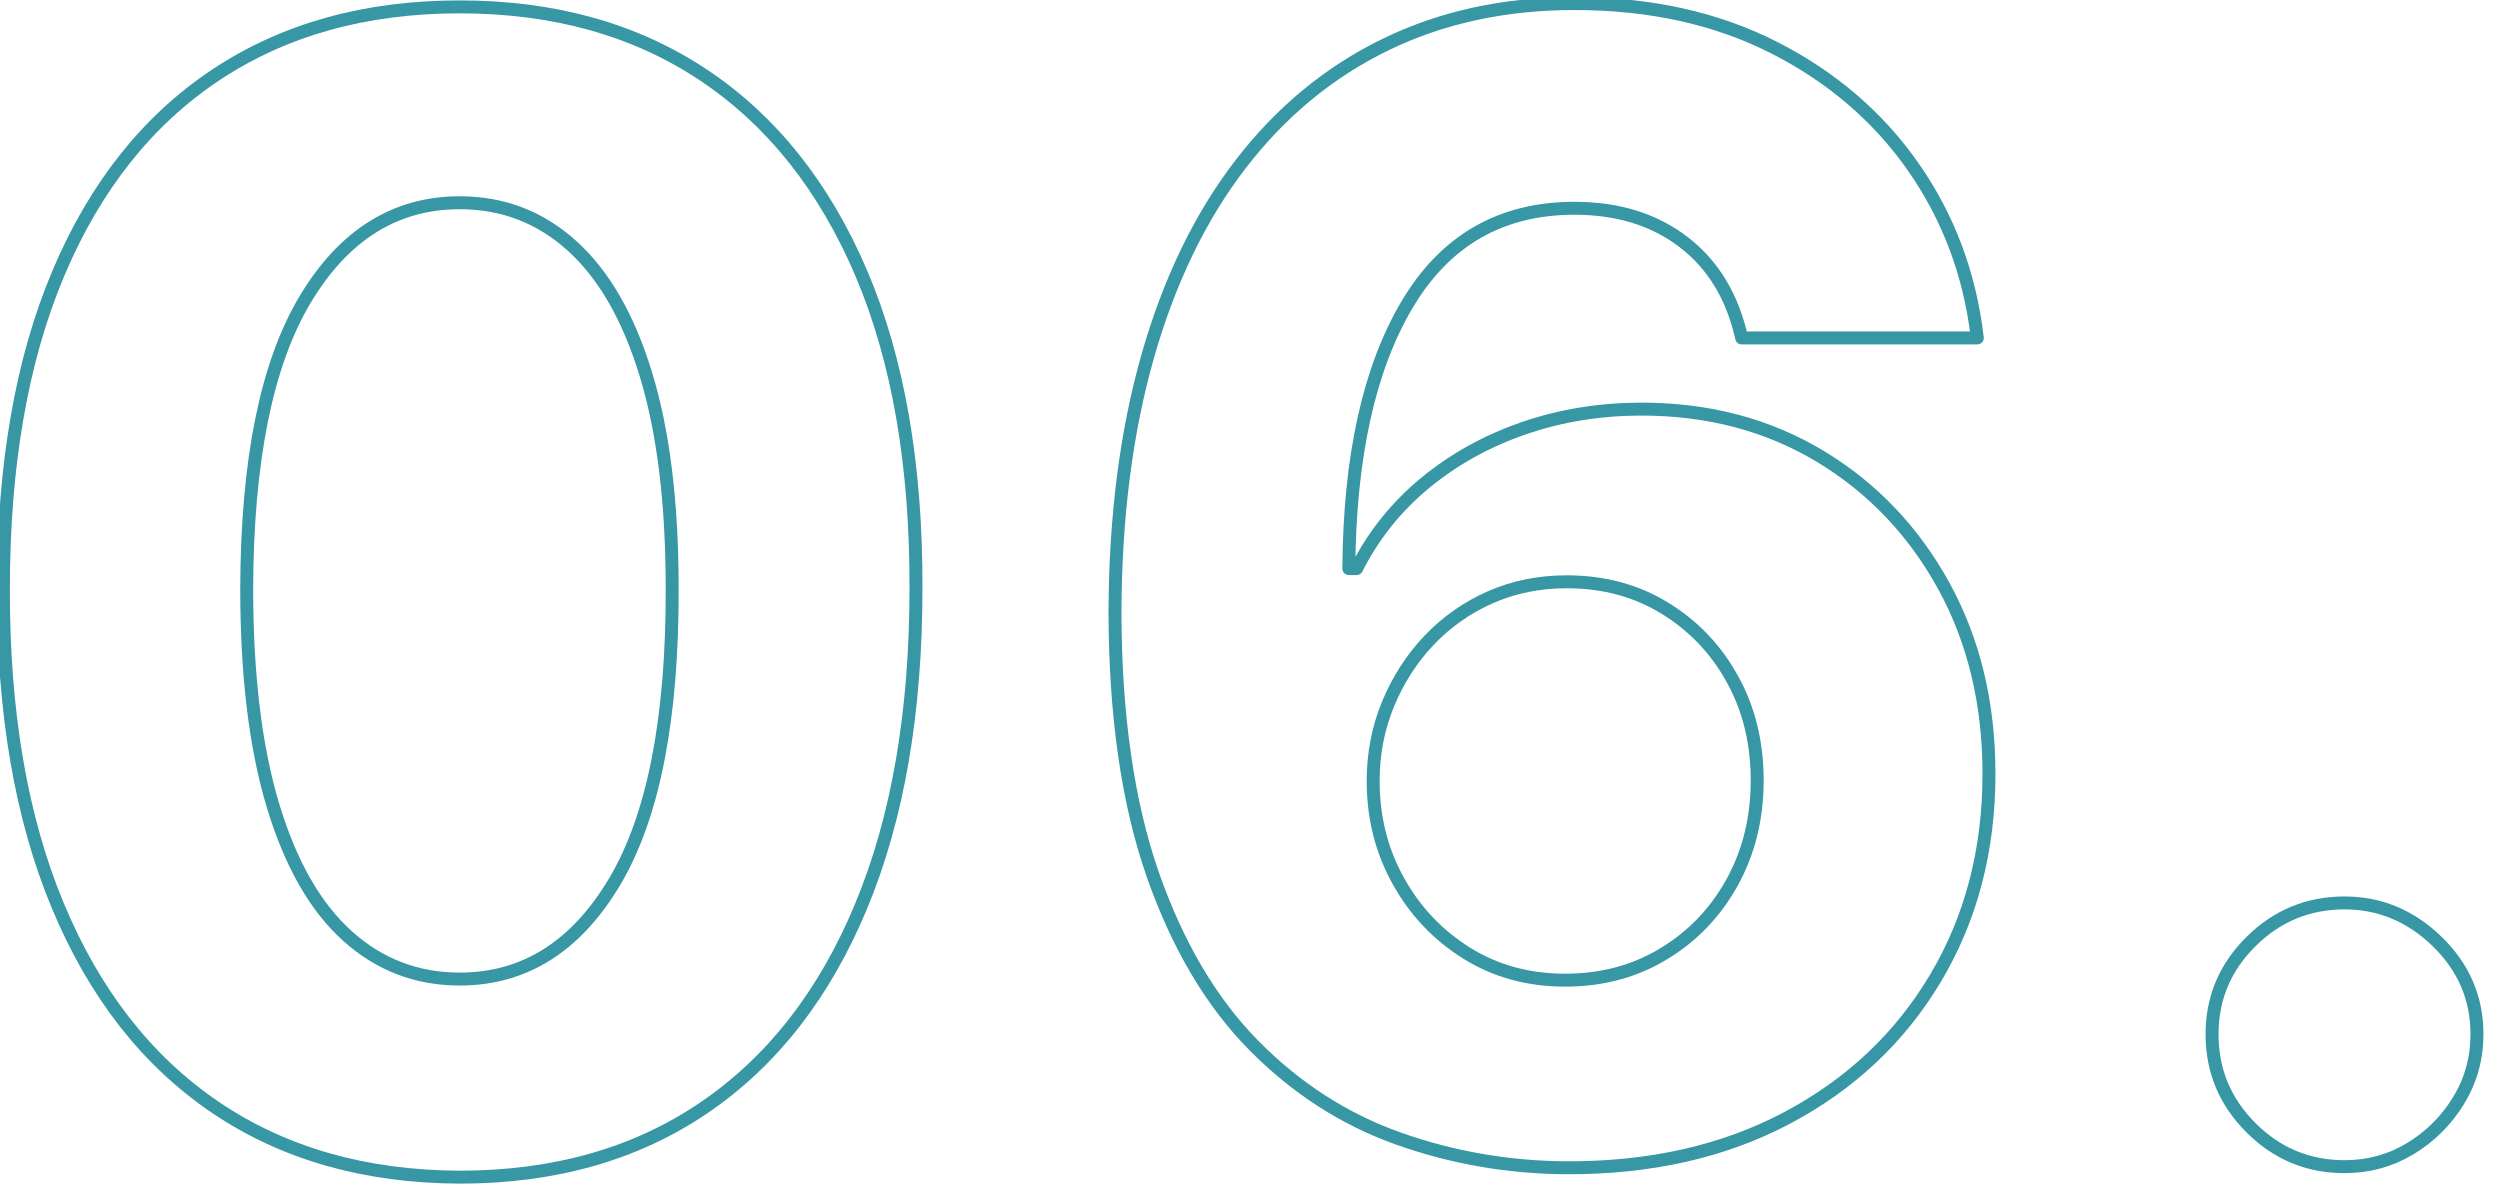
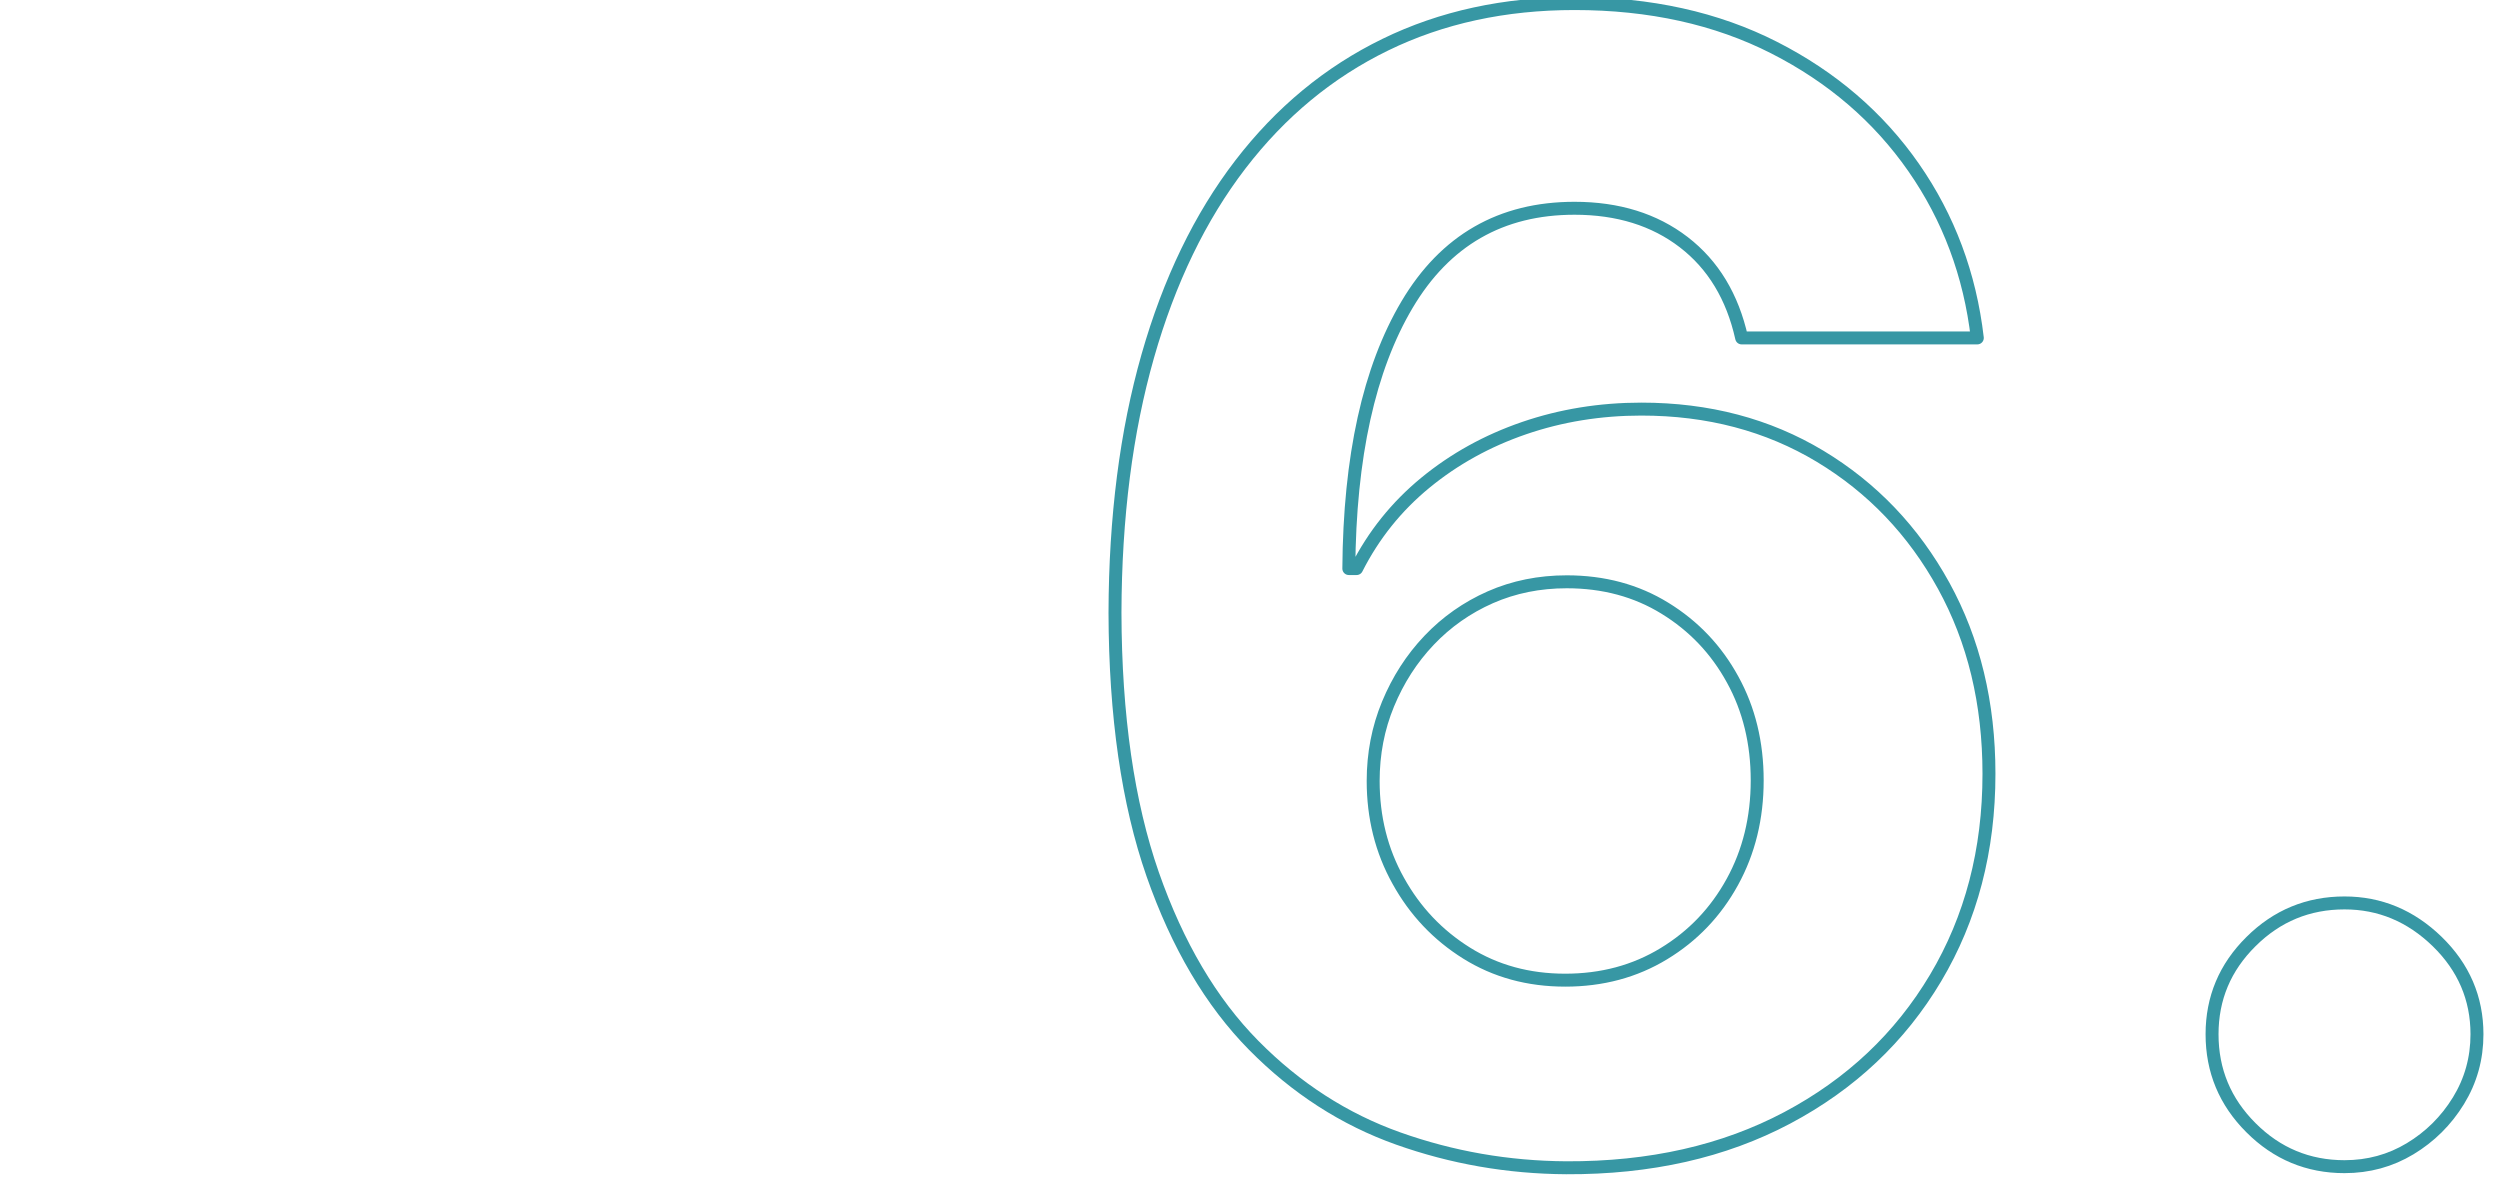
<svg xmlns="http://www.w3.org/2000/svg" width="100%" height="100%" viewBox="0 0 193 92" version="1.1" xml:space="preserve" style="fill-rule:evenodd;clip-rule:evenodd;stroke-linejoin:round;stroke-miterlimit:1.414;">
  <g transform="matrix(1,0,0,1,-676.501,-4722.57)">
    <g transform="matrix(-0.812,0,0,0.812,1916.6,4395.35)">
      <g transform="matrix(-1.231,0,0,1.231,3168.38,-341.521)">
-         <path d="M1368.7,695.709C1361.37,695.68 1355.07,693.876 1349.8,690.297C1344.53,686.717 1340.49,681.532 1337.66,674.743C1334.83,667.953 1333.43,659.785 1333.46,650.24C1333.46,640.723 1334.87,632.612 1337.7,625.907C1340.53,619.203 1344.58,614.096 1349.85,610.588C1355.12,607.079 1361.4,605.325 1368.7,605.325C1376,605.325 1382.29,607.086 1387.56,610.609C1392.83,614.132 1396.88,619.238 1399.73,625.929C1402.57,632.619 1403.97,640.723 1403.94,650.24C1403.94,659.814 1402.53,667.995 1399.7,674.785C1396.88,681.575 1392.84,686.76 1387.58,690.339C1382.32,693.919 1376.03,695.709 1368.7,695.709ZM1368.7,680.41C1373.7,680.41 1377.69,677.896 1380.68,672.868C1383.66,667.839 1385.14,660.297 1385.11,650.24C1385.11,643.62 1384.43,638.109 1383.08,633.706C1381.74,629.302 1379.83,625.993 1377.37,623.777C1374.92,621.561 1372.03,620.453 1368.7,620.453C1363.73,620.453 1359.75,622.939 1356.77,627.91C1353.79,632.882 1352.28,640.325 1352.25,650.24C1352.25,656.944 1352.93,662.534 1354.28,667.008C1355.63,671.483 1357.54,674.835 1360.01,677.065C1362.48,679.295 1365.38,680.41 1368.7,680.41Z" style="fill:none;fill-rule:nonzero;stroke:rgb(55,151,164);stroke-width:1px;" />
        <path d="M1454.16,694.984C1449.67,694.956 1445.35,694.203 1441.19,692.726C1437.03,691.248 1433.3,688.848 1430.02,685.524C1426.74,682.2 1424.14,677.797 1422.22,672.314C1420.31,666.831 1419.33,660.098 1419.31,652.115C1419.33,644.728 1420.18,638.123 1421.84,632.299C1423.5,626.476 1425.89,621.54 1429,617.491C1432.11,613.443 1435.84,610.361 1440.19,608.244C1444.53,606.128 1449.4,605.069 1454.8,605.069C1460.63,605.069 1465.77,606.206 1470.23,608.478C1474.69,610.751 1478.28,613.834 1480.99,617.726C1483.7,621.618 1485.34,626.007 1485.91,630.893L1467.71,630.893C1467,627.711 1465.51,625.247 1463.24,623.5C1460.97,621.753 1458.15,620.879 1454.8,620.879C1449.12,620.879 1444.81,623.358 1441.87,628.315C1438.93,633.272 1437.43,640.069 1437.37,648.706L1437.97,648.706C1439.28,646.12 1441.05,643.912 1443.28,642.079C1445.51,640.247 1448.05,638.841 1450.9,637.861C1453.76,636.88 1456.78,636.39 1459.96,636.39C1465.13,636.39 1469.73,637.605 1473.77,640.034C1477.8,642.463 1480.98,645.794 1483.31,650.027C1485.64,654.26 1486.81,659.103 1486.81,664.558C1486.81,670.467 1485.43,675.723 1482.69,680.325C1479.95,684.927 1476.13,688.528 1471.23,691.128C1466.33,693.727 1460.64,695.013 1454.16,694.984ZM1454.08,680.495C1456.92,680.495 1459.46,679.814 1461.7,678.45C1463.95,677.086 1465.71,675.24 1466.99,672.91C1468.27,670.581 1468.91,667.967 1468.91,665.069C1468.91,662.172 1468.28,659.572 1467.01,657.271C1465.75,654.97 1464.01,653.138 1461.79,651.774C1459.58,650.41 1457.05,649.728 1454.2,649.728C1452.08,649.728 1450.11,650.126 1448.3,650.922C1446.5,651.717 1444.92,652.825 1443.57,654.245C1442.22,655.666 1441.17,657.307 1440.4,659.167C1439.63,661.028 1439.25,663.01 1439.25,665.112C1439.25,667.924 1439.89,670.495 1441.19,672.825C1442.48,675.155 1444.24,677.015 1446.47,678.407C1448.7,679.799 1451.24,680.495 1454.08,680.495Z" style="fill:none;fill-rule:nonzero;stroke:rgb(55,151,164);stroke-width:1px;" />
        <path d="M1514.27,694.899C1511.46,694.899 1509.05,693.897 1507.05,691.895C1505.04,689.892 1504.04,687.484 1504.04,684.672C1504.04,681.888 1505.04,679.501 1507.05,677.513C1509.05,675.524 1511.46,674.53 1514.27,674.53C1517,674.53 1519.38,675.524 1521.43,677.513C1523.47,679.501 1524.5,681.888 1524.5,684.672C1524.5,686.547 1524.02,688.258 1523.07,689.807C1522.12,691.355 1520.87,692.591 1519.34,693.514C1517.81,694.437 1516.12,694.899 1514.27,694.899Z" style="fill:none;fill-rule:nonzero;stroke:rgb(55,151,164);stroke-width:1px;" />
      </g>
    </g>
  </g>
</svg>